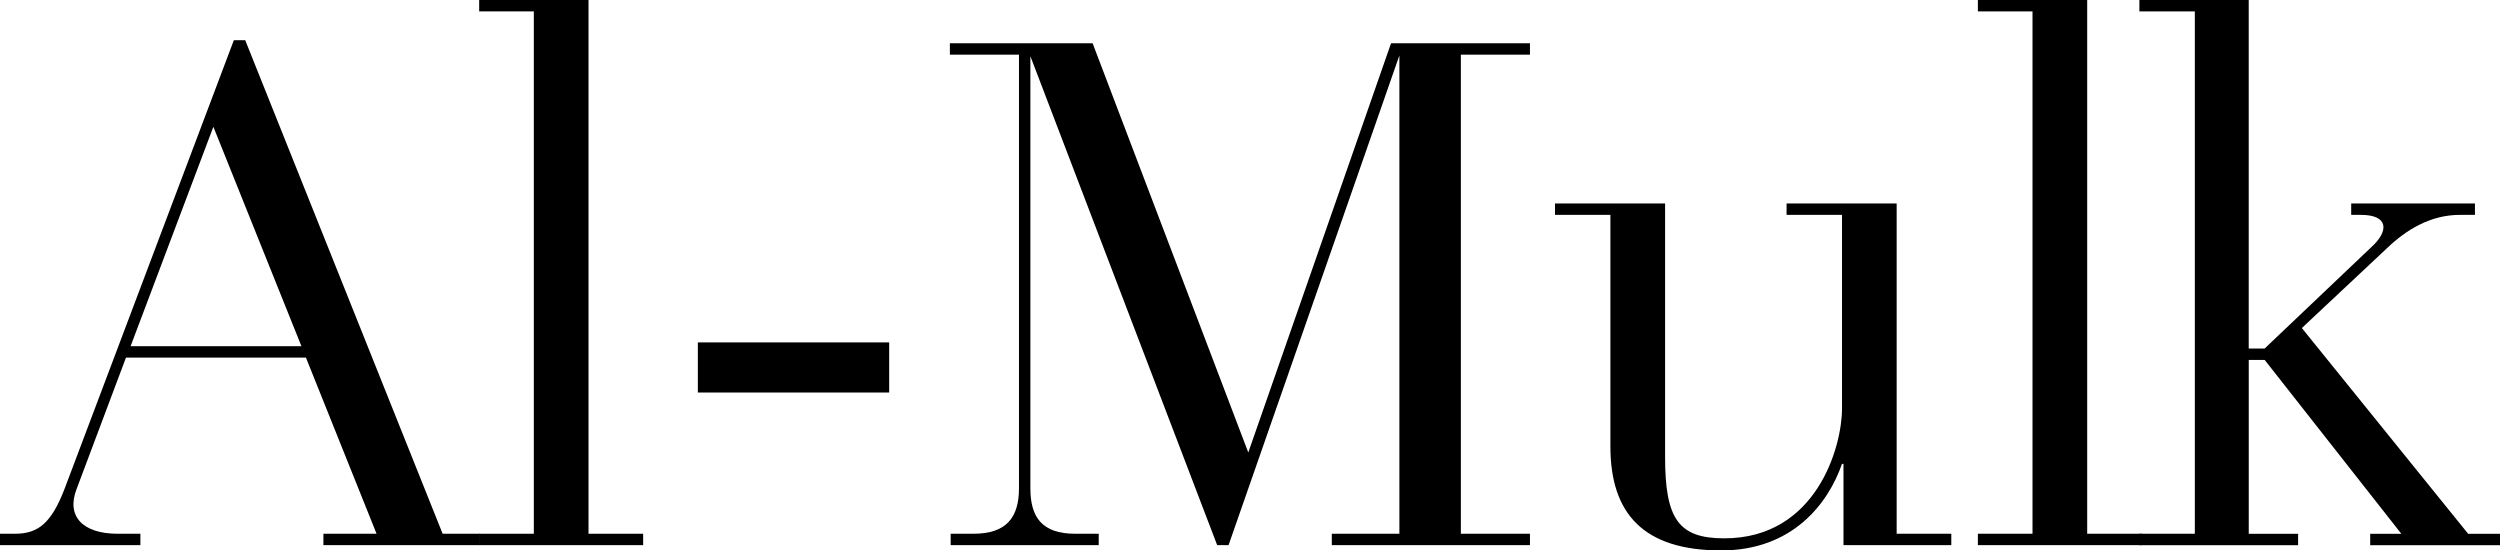
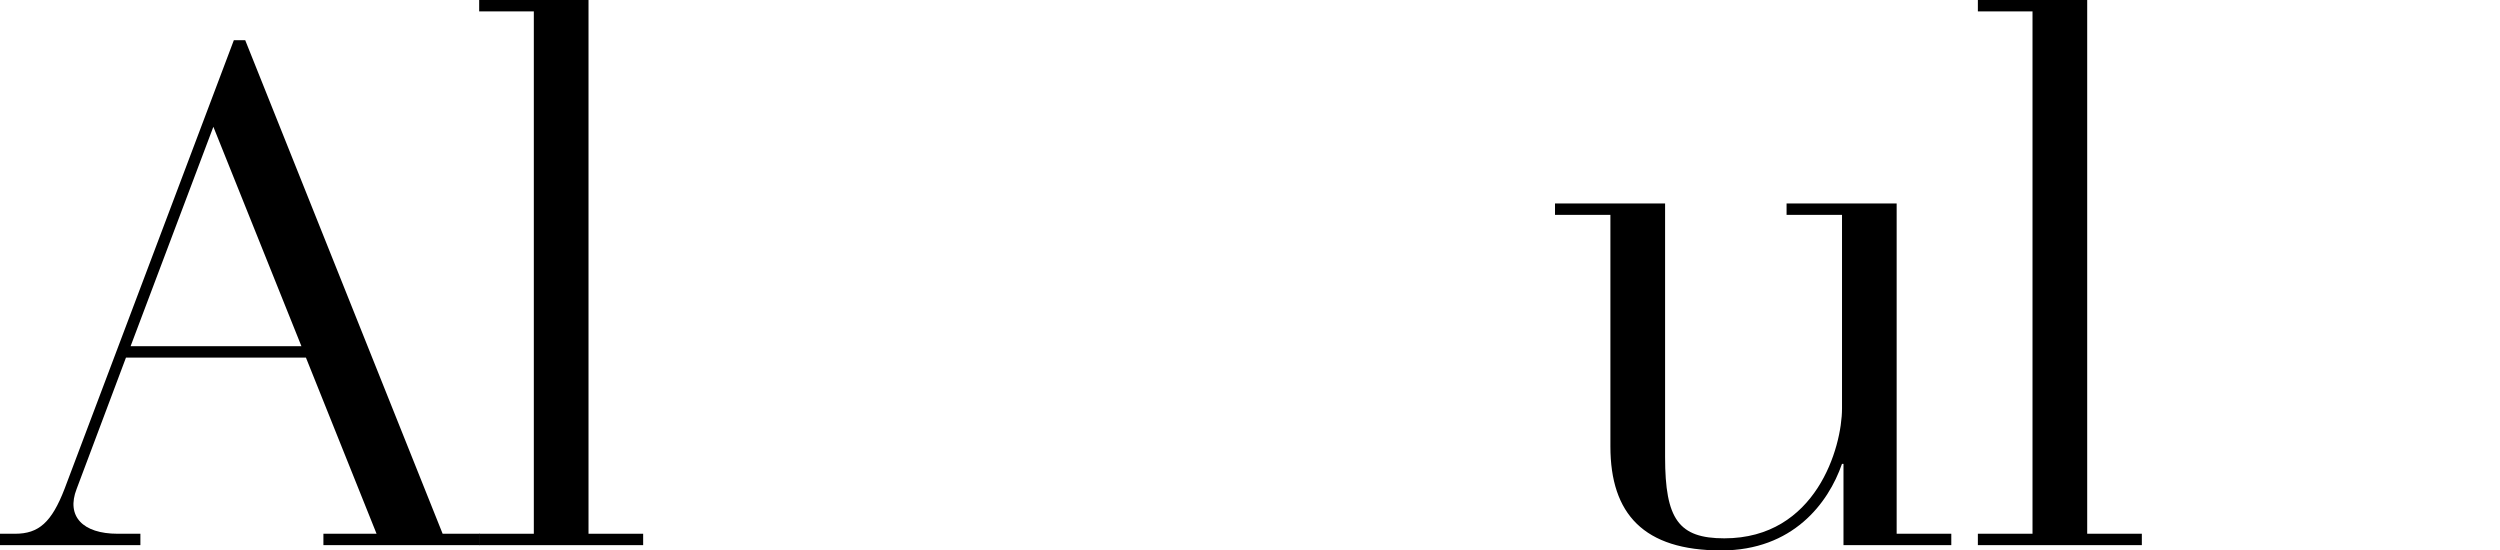
<svg xmlns="http://www.w3.org/2000/svg" id="Layer_2" data-name="Layer 2" viewBox="0 0 660.61 145.45">
  <g id="Calque_1" data-name="Calque 1">
    <g>
      <path d="M0,141.04h4.01c6.22,0,9.63-3.01,13.04-11.84L61.79,10.63h3.01l52.16,130.4h9.83v3.01h-41.33v-3.01h14.04l-18.66-46.54h-47.55l-13.04,34.71c-2.81,7.22,1.61,11.84,10.83,11.84h6.02v3.01H0v-3.01ZM79.65,91.48l-23.27-57.98-21.87,57.98h45.14Z" />
      <path d="M126.62,141.04h14.44V3.01h-14.44V0h28.89v141.04h14.44v3.01h-43.33v-3.01Z" />
-       <path d="M184.4,90.48h50.56v13.24h-50.56v-13.24Z" />
-       <path d="M251.2,141.04h6.02c8.83,0,12.04-4.41,12.04-12.04V14.45h-18.26v-3.01h37.72l41.13,108.13,37.72-108.13h36.71v3.01h-18.26v126.59h18.26v3.01h-52.36v-3.01h17.86V14.65l-45.14,129.4h-3.01L272.27,14.85v114.15c0,7.62,3.01,12.04,11.84,12.04h6.22v3.01h-39.12v-3.01Z" />
      <path d="M425.55,56.78h-14.65v-3.01h29.09v67.01c0,16.45,3.61,21.47,15.65,21.47,24.28,0,31.1-24.07,31.1-34.31v-51.16h-14.65v-3.01h29.09v87.27h14.44v3.01h-28.49v-21.47h-.4c-3.61,10.43-13.04,22.87-31.9,22.87-20.46,0-29.29-9.63-29.29-27.49v-61.19Z" />
      <path d="M522.64,141.04h14.44V3.01h-14.44V0h28.89v141.04h14.44v3.01h-43.33v-3.01Z" />
-       <path d="M565.32,141.04h14.65V3.01h-14.65V0h28.89v92.09h4.21l28.29-26.88c4.61-4.21,4.41-8.43-2.81-8.43h-2.61v-3.01h32.7v3.01h-4.01c-7.82,0-14.24,4.01-19.26,8.83l-22.47,21.07,43.94,54.37h8.43v3.01h-34.31v-3.01h8.23l-36.11-45.94h-4.21v45.94h13.04v3.01h-41.93v-3.01Z" />
    </g>
  </g>
</svg>